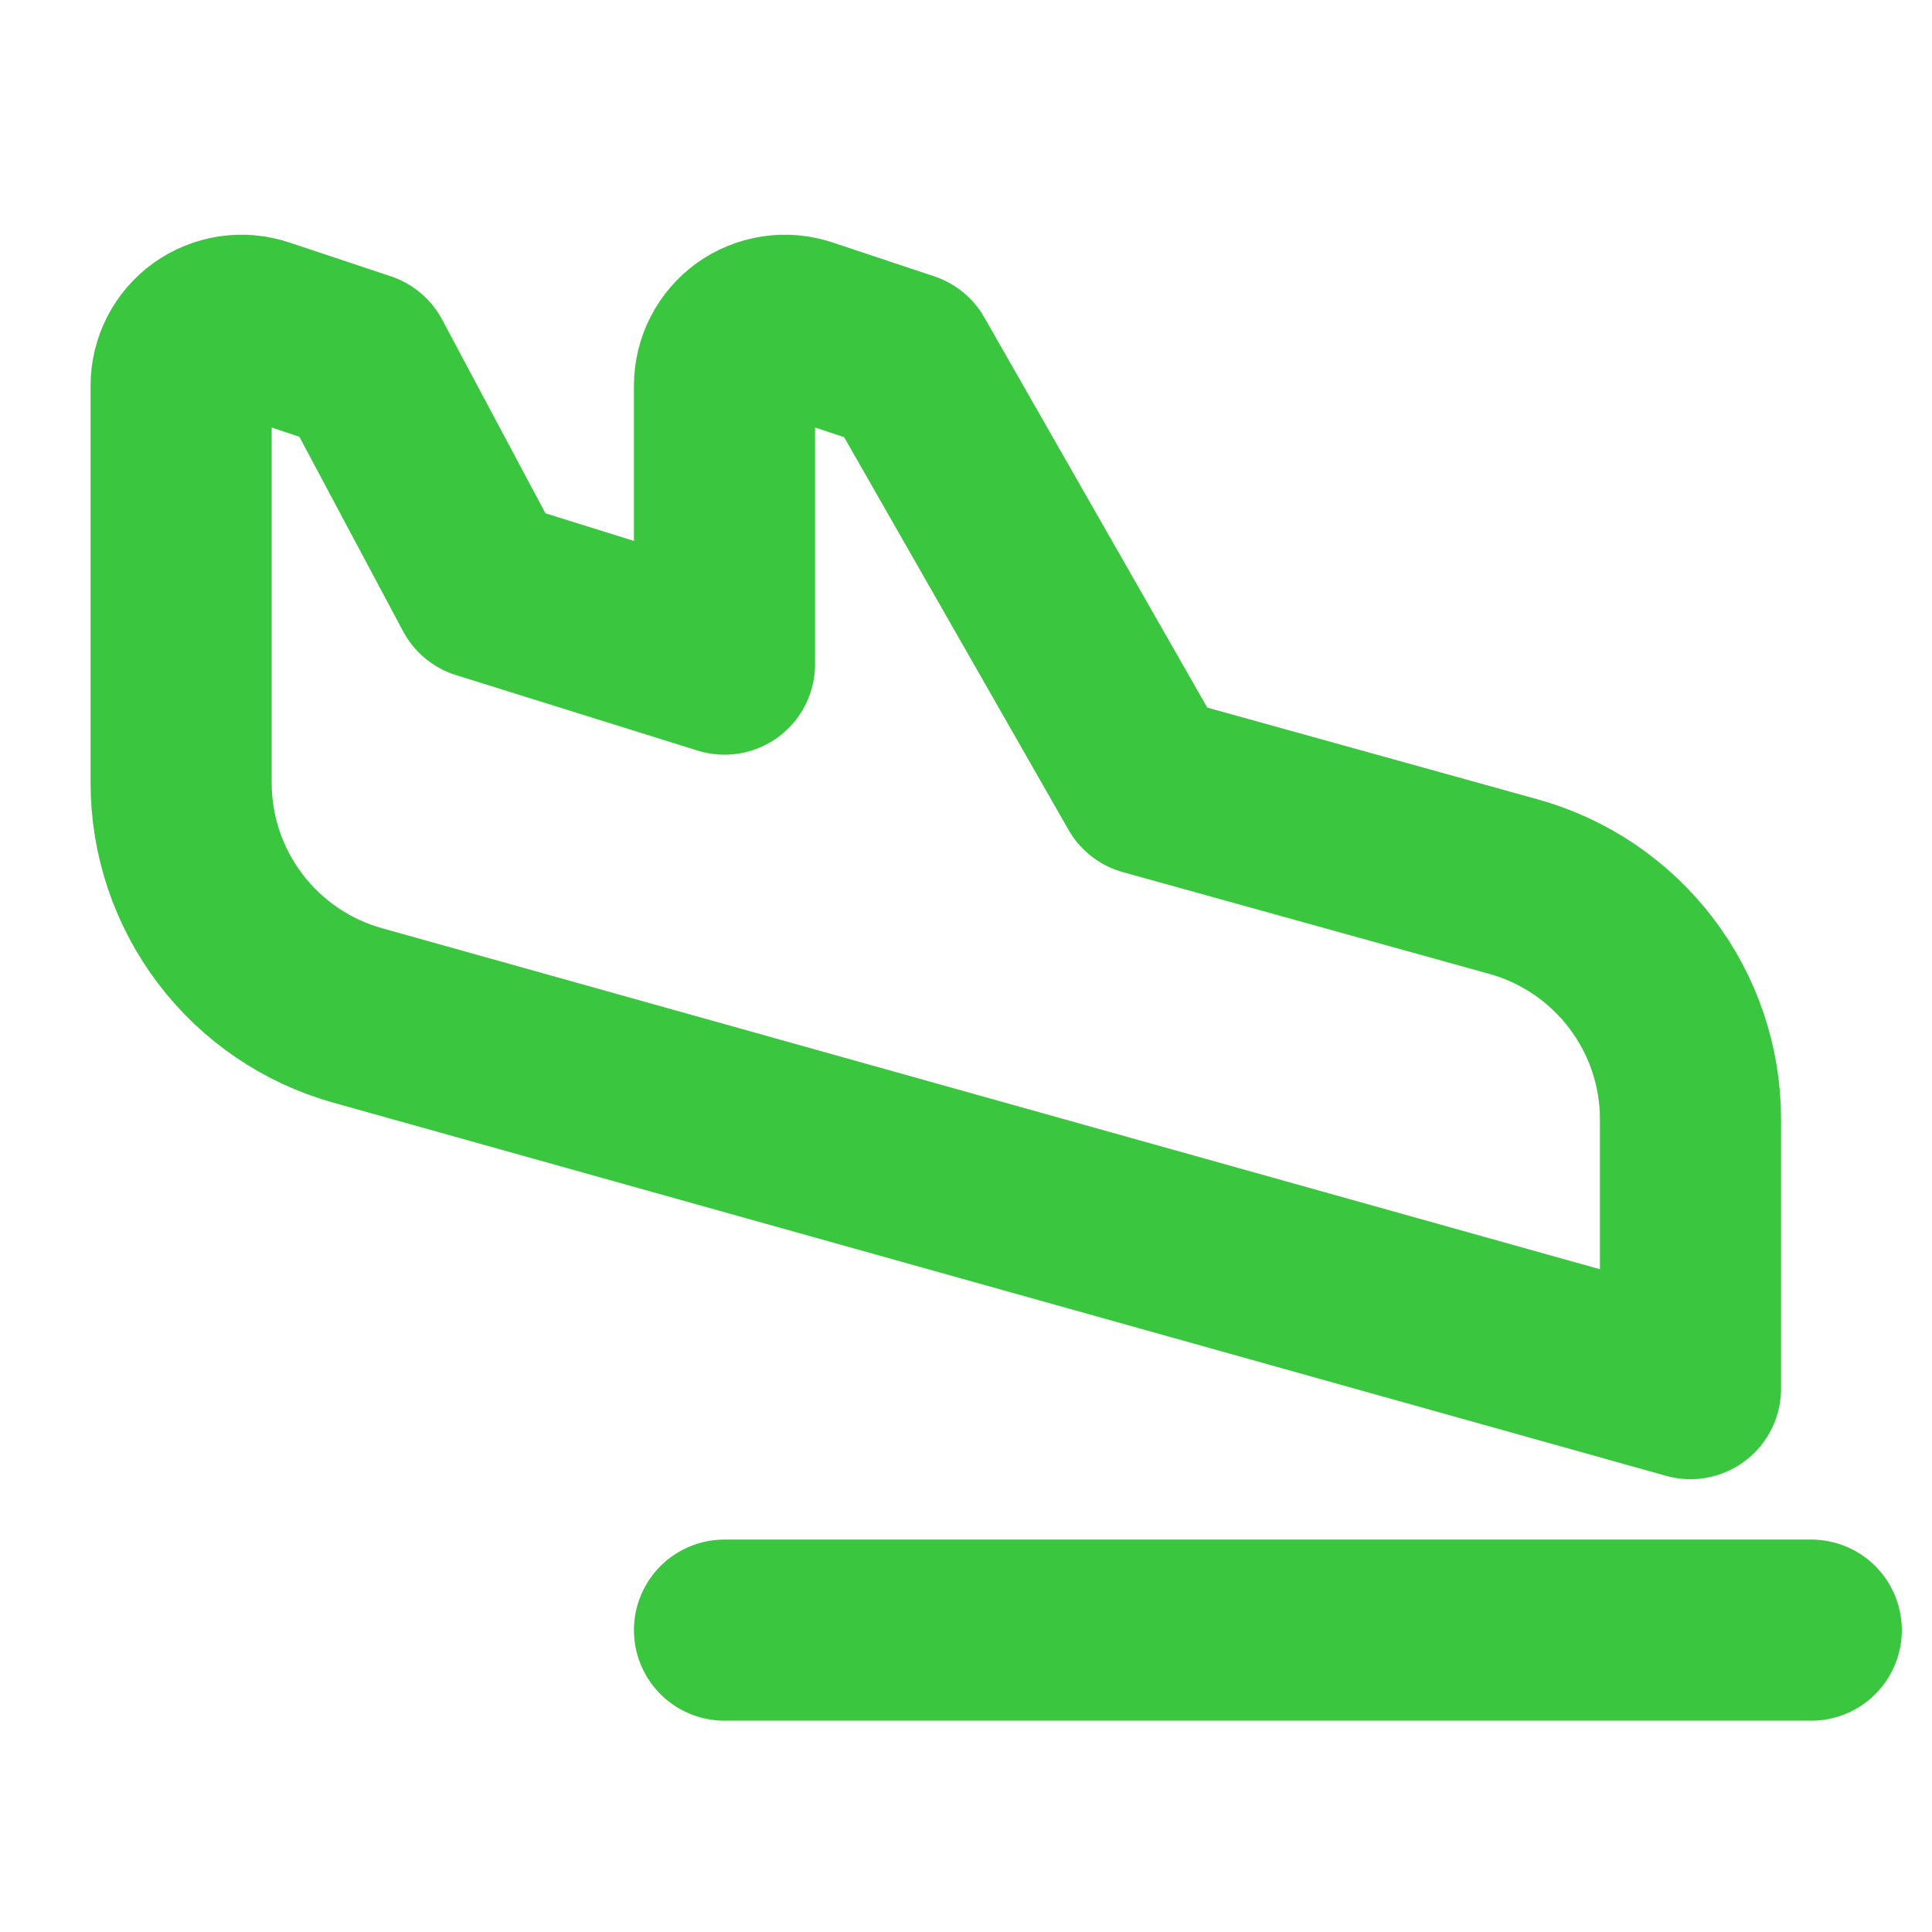
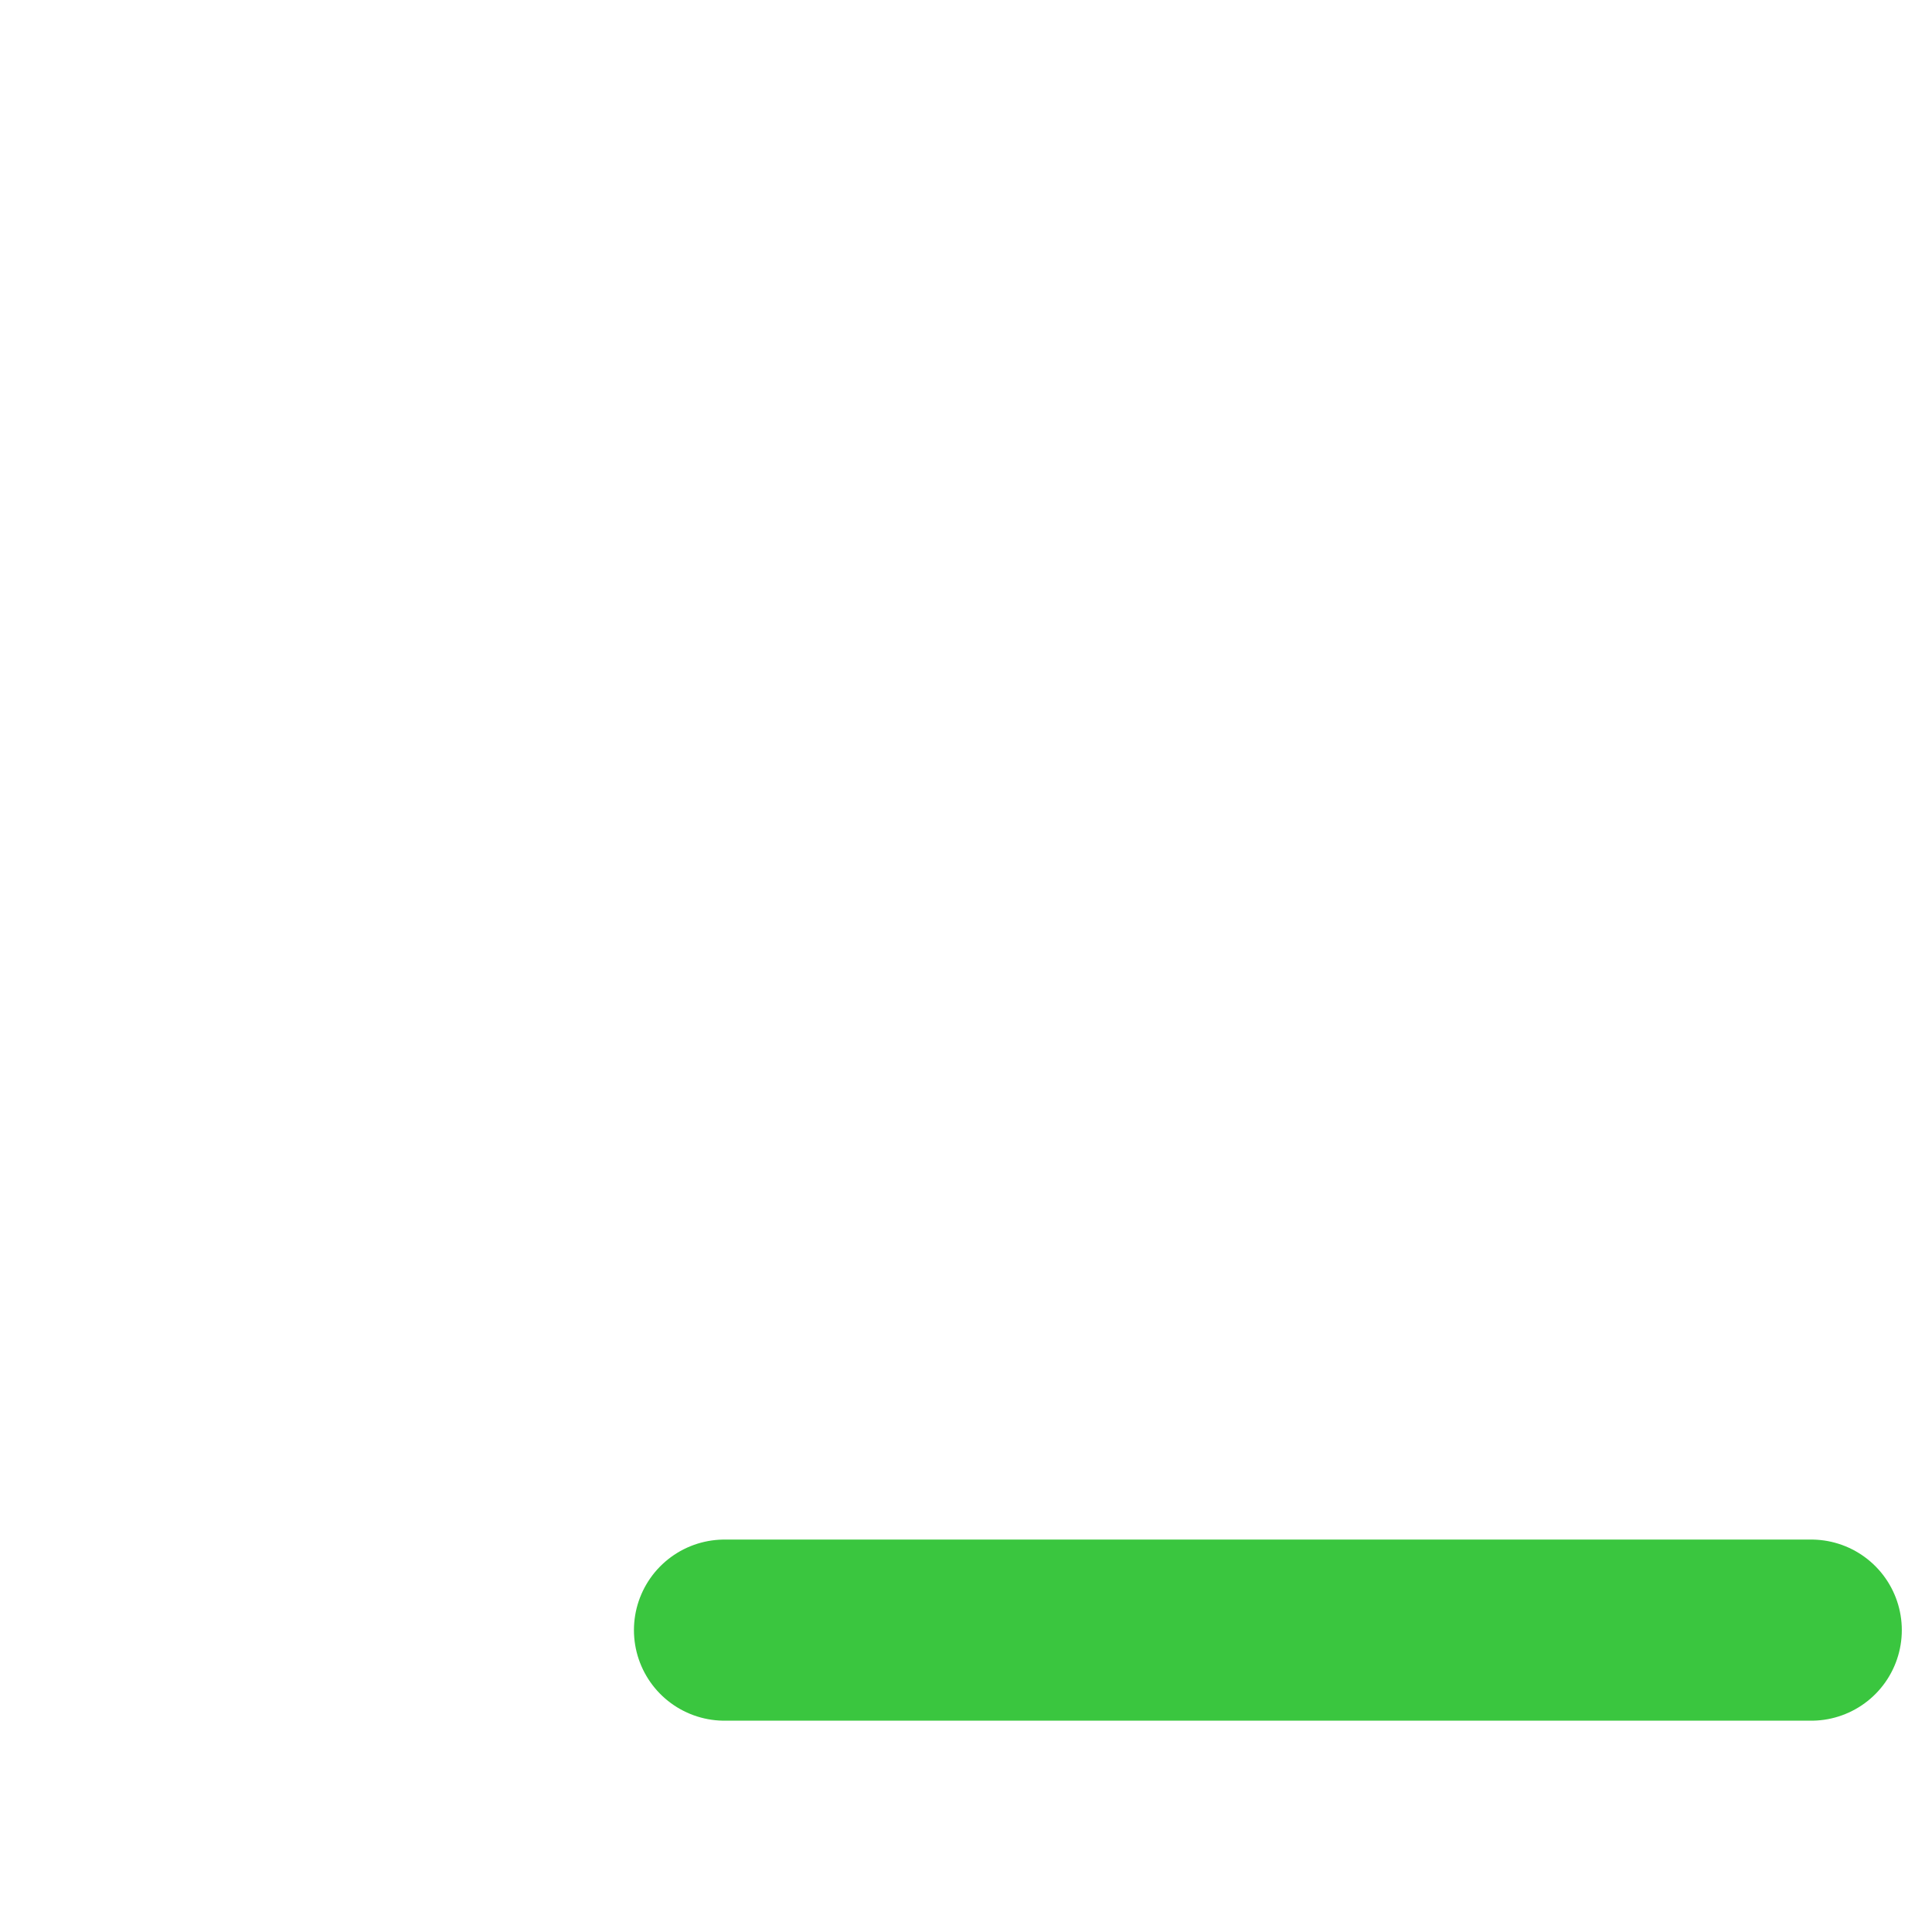
<svg xmlns="http://www.w3.org/2000/svg" width="32" height="32" viewBox="0 0 32 32" fill="none">
  <path d="M12 27H30" stroke="#3AC63F" stroke-width="3" stroke-linecap="round" stroke-linejoin="round" />
-   <path d="M3 12.966V6.387C3 6.229 3.038 6.073 3.11 5.932C3.182 5.791 3.287 5.669 3.415 5.576C3.544 5.484 3.693 5.423 3.849 5.399C4.006 5.375 4.166 5.389 4.316 5.439L6 6L8 9.75L12 11V6.387C12 6.229 12.038 6.073 12.11 5.932C12.182 5.791 12.287 5.669 12.415 5.576C12.544 5.484 12.693 5.423 12.849 5.399C13.006 5.375 13.166 5.389 13.316 5.439L15 6L19 13L25.071 14.686C25.913 14.92 26.655 15.424 27.184 16.12C27.714 16.816 28 17.666 28 18.54V23L5.921 16.818C5.081 16.583 4.34 16.079 3.813 15.383C3.286 14.688 3 13.839 3 12.966V12.966Z" stroke="#3AC63F" stroke-width="3" stroke-linecap="round" stroke-linejoin="round" />
</svg>